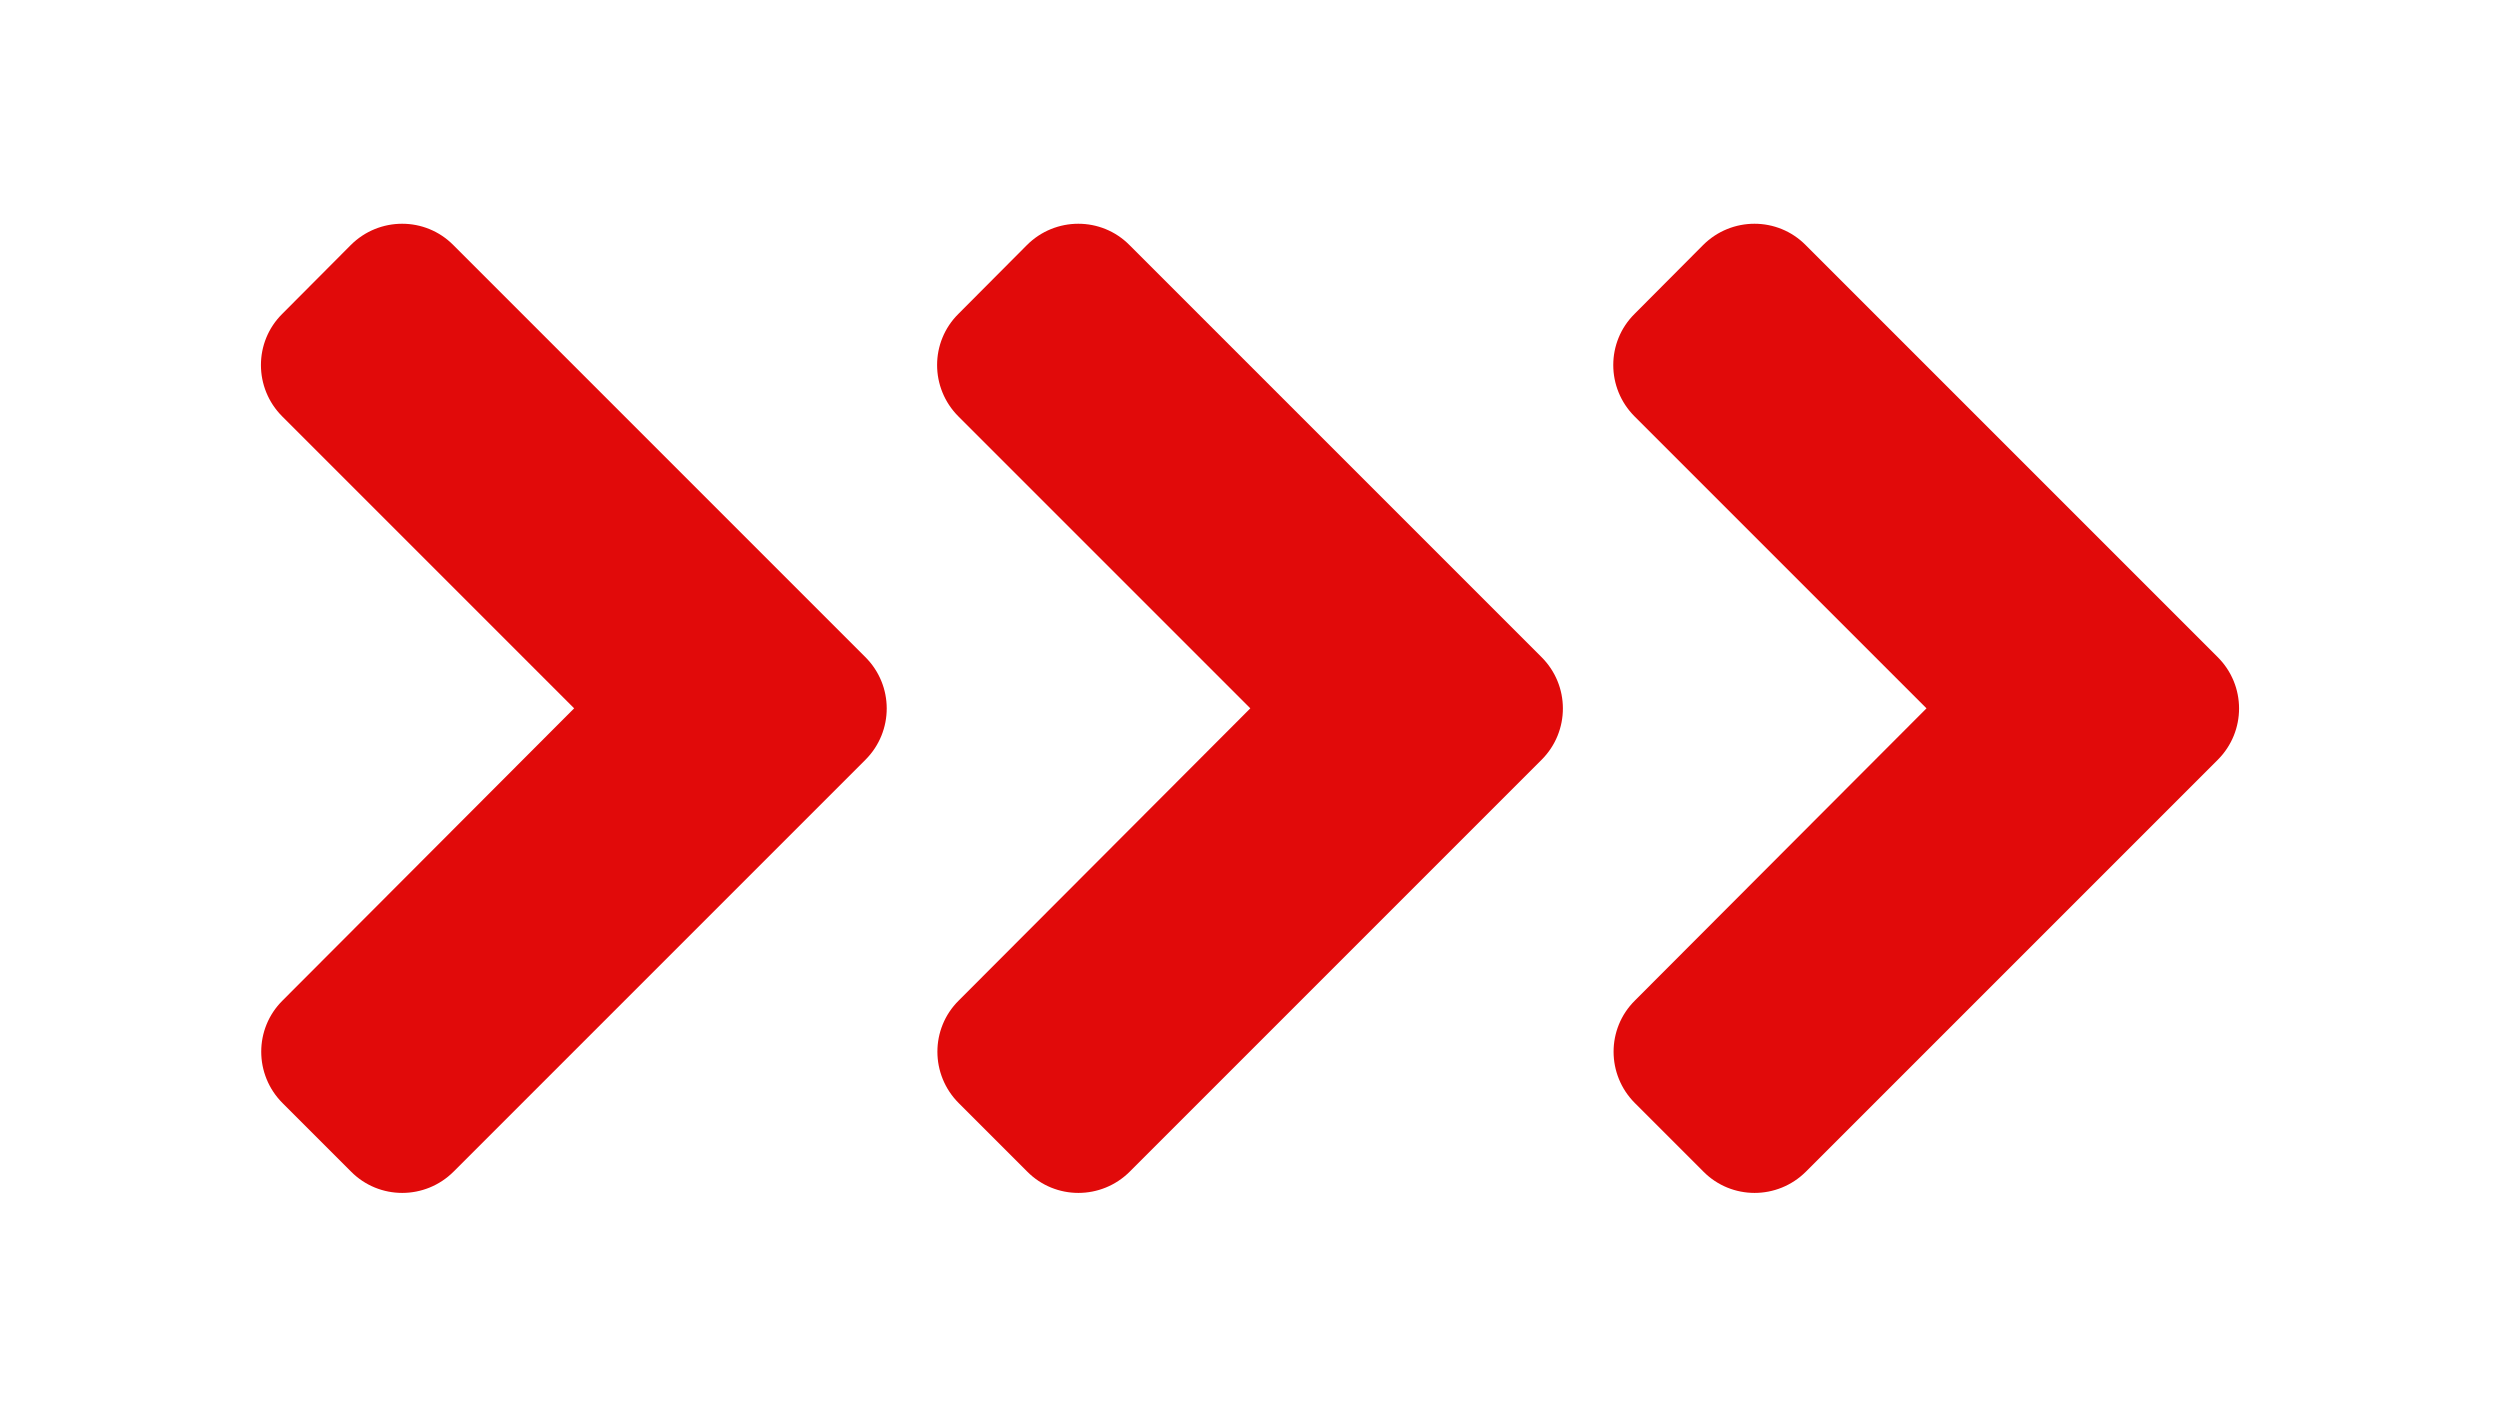
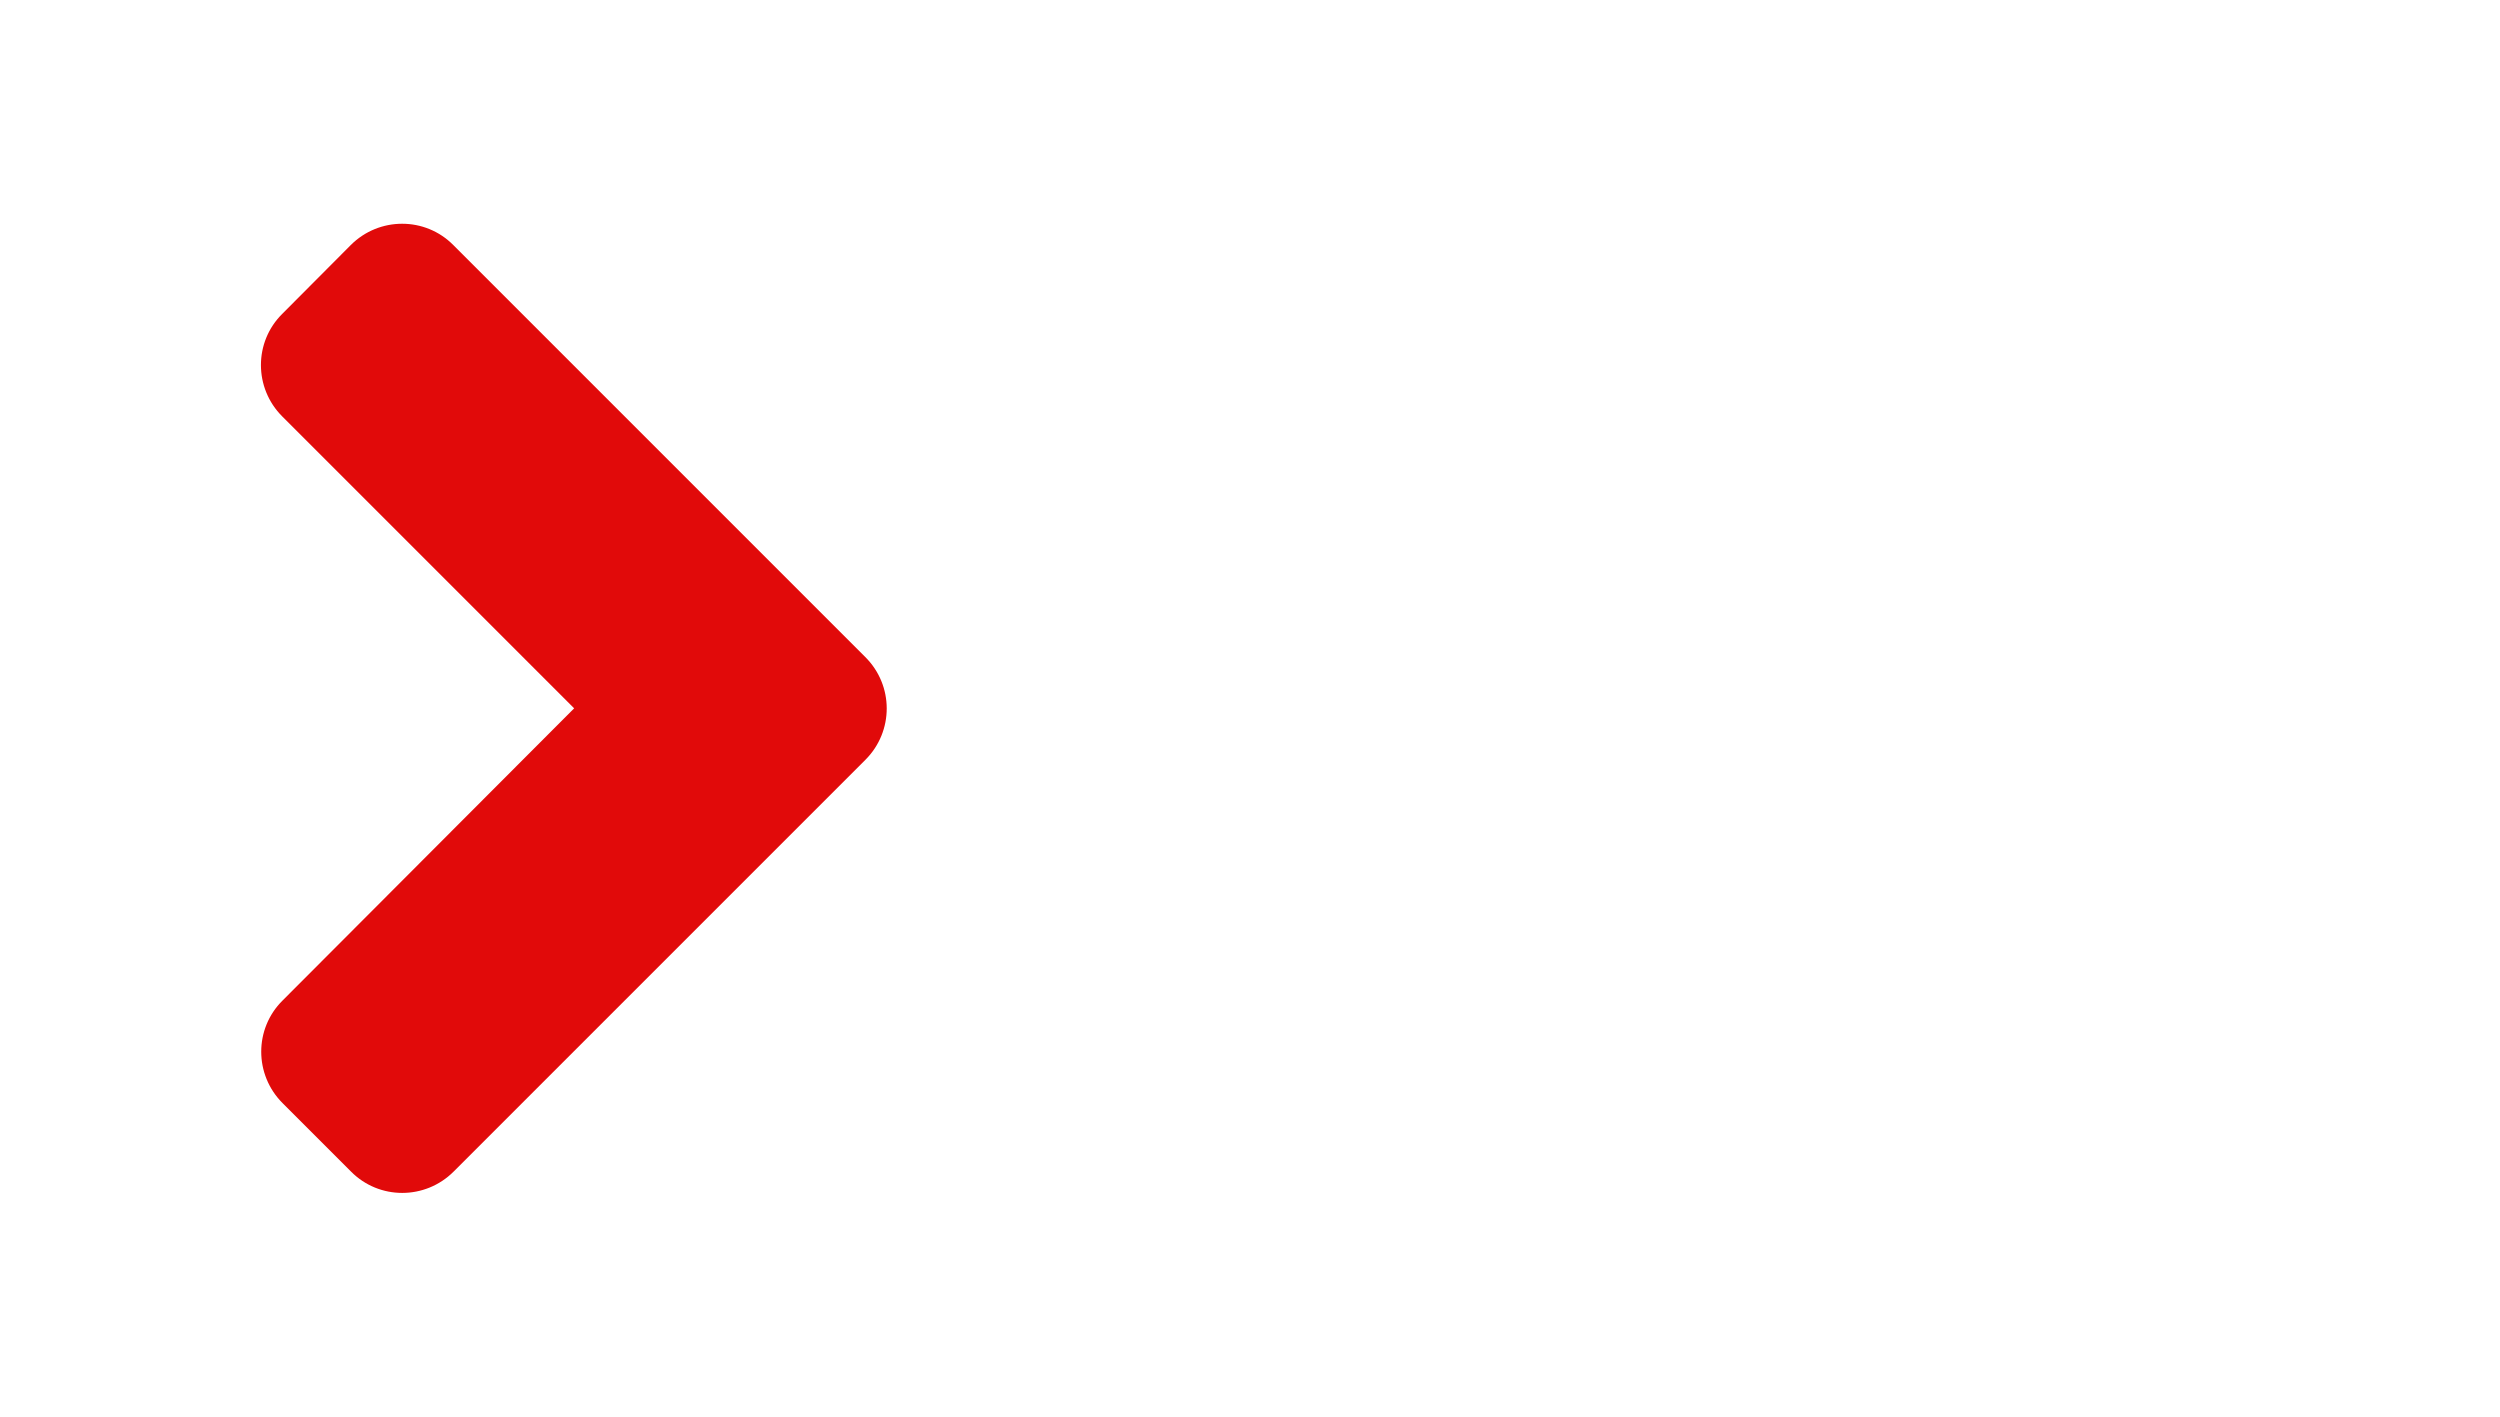
<svg xmlns="http://www.w3.org/2000/svg" version="1.1" id="Ebene_1" x="0px" y="0px" viewBox="0 0 150 85" style="enable-background:new 0 0 150 85;" xml:space="preserve">
  <style type="text/css">
	.st0{fill:#E10A0A;}
</style>
  <g>
    <path class="st0" d="M27.201,14.706c-1.689-1.708-4.451-1.708-6.158,0l-4.106,4.124c-1.708,1.689-1.708,4.451,0,6.158L34.449,42.5   L16.955,60.03c-1.708,1.689-1.708,4.451,0,6.158l4.106,4.106c1.689,1.708,4.451,1.708,6.158,0l24.706-24.706   c1.708-1.708,1.708-4.469-0.018-6.176L27.201,14.706z" />
-     <path class="st0" d="M67.771,14.706c-1.689-1.708-4.451-1.708-6.158,0l-4.106,4.124c-1.708,1.689-1.708,4.451,0,6.158L75.019,42.5   L57.525,60.03c-1.708,1.689-1.708,4.451,0,6.158l4.106,4.106c1.689,1.708,4.451,1.708,6.158,0l24.706-24.706   c1.708-1.708,1.708-4.469-0.018-6.176L67.771,14.706z" />
-     <path class="st0" d="M133.047,39.412l-24.706-24.706c-1.689-1.708-4.451-1.708-6.158,0l-4.106,4.124   c-1.708,1.689-1.708,4.451,0,6.158L115.59,42.5L98.096,60.03c-1.708,1.689-1.708,4.451,0,6.158l4.106,4.106   c1.689,1.708,4.451,1.708,6.158,0l24.706-24.706C134.773,43.881,134.773,41.119,133.047,39.412z" />
  </g>
  <g>
</g>
  <g>
</g>
  <g>
</g>
  <g>
</g>
  <g>
</g>
  <g>
</g>
  <g>
</g>
  <g>
</g>
  <g>
</g>
  <g>
</g>
  <g>
</g>
  <g>
</g>
  <g>
</g>
  <g>
</g>
  <g>
</g>
</svg>